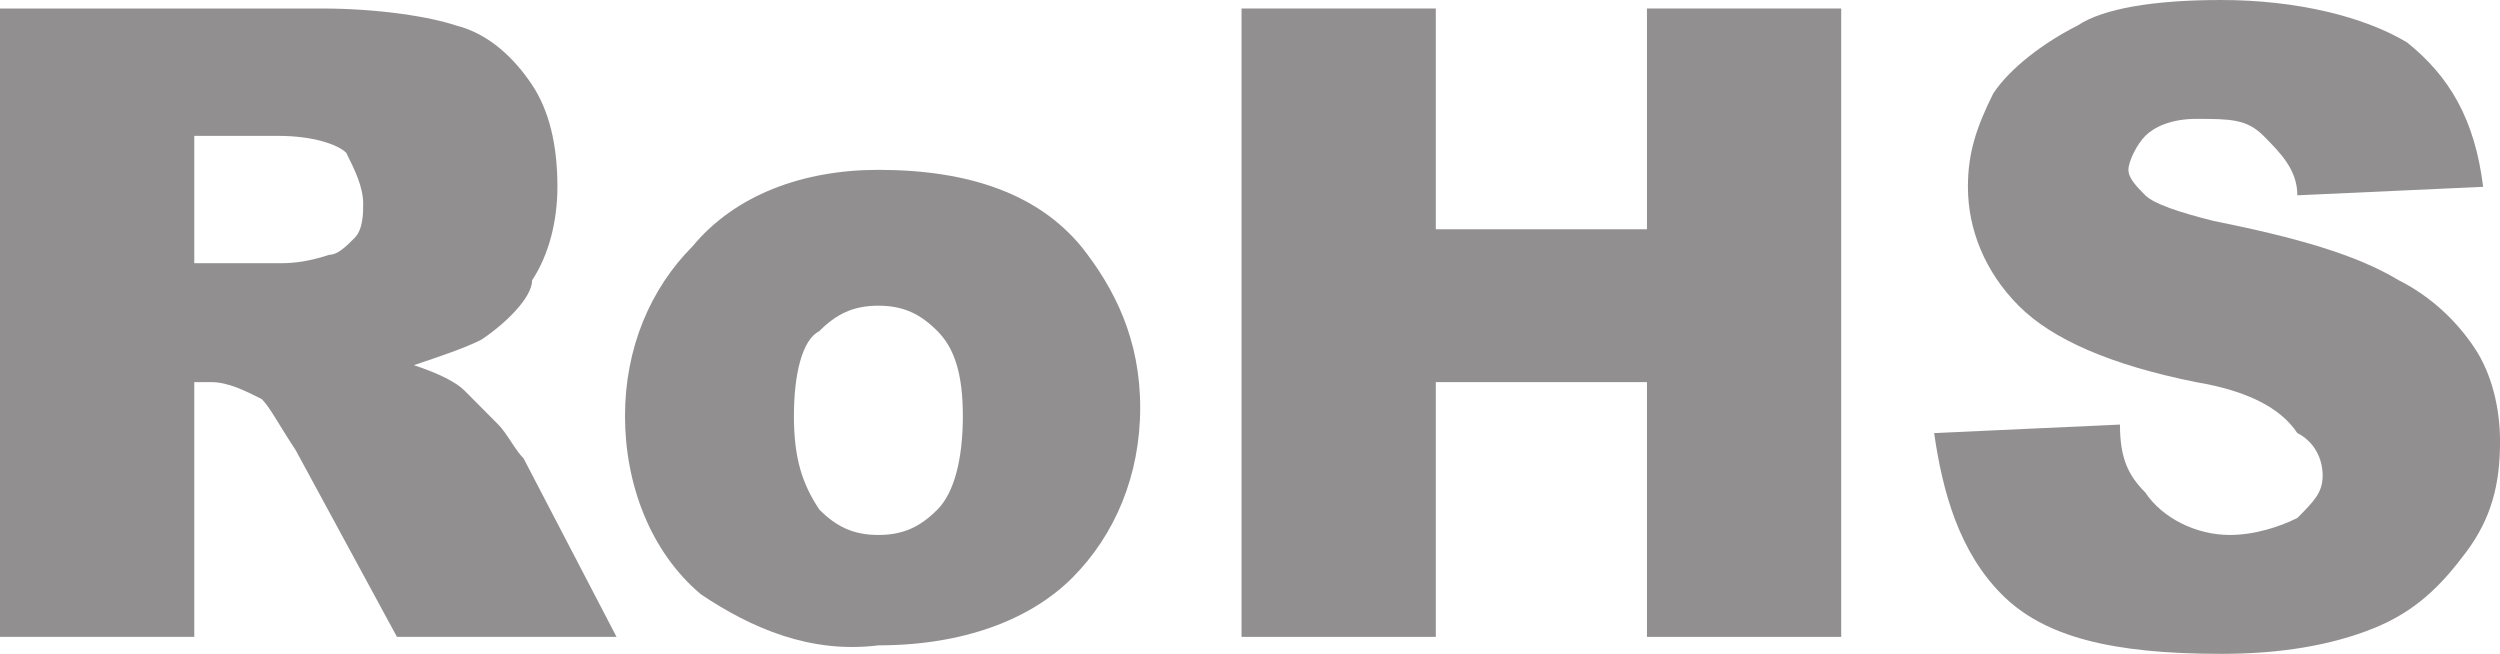
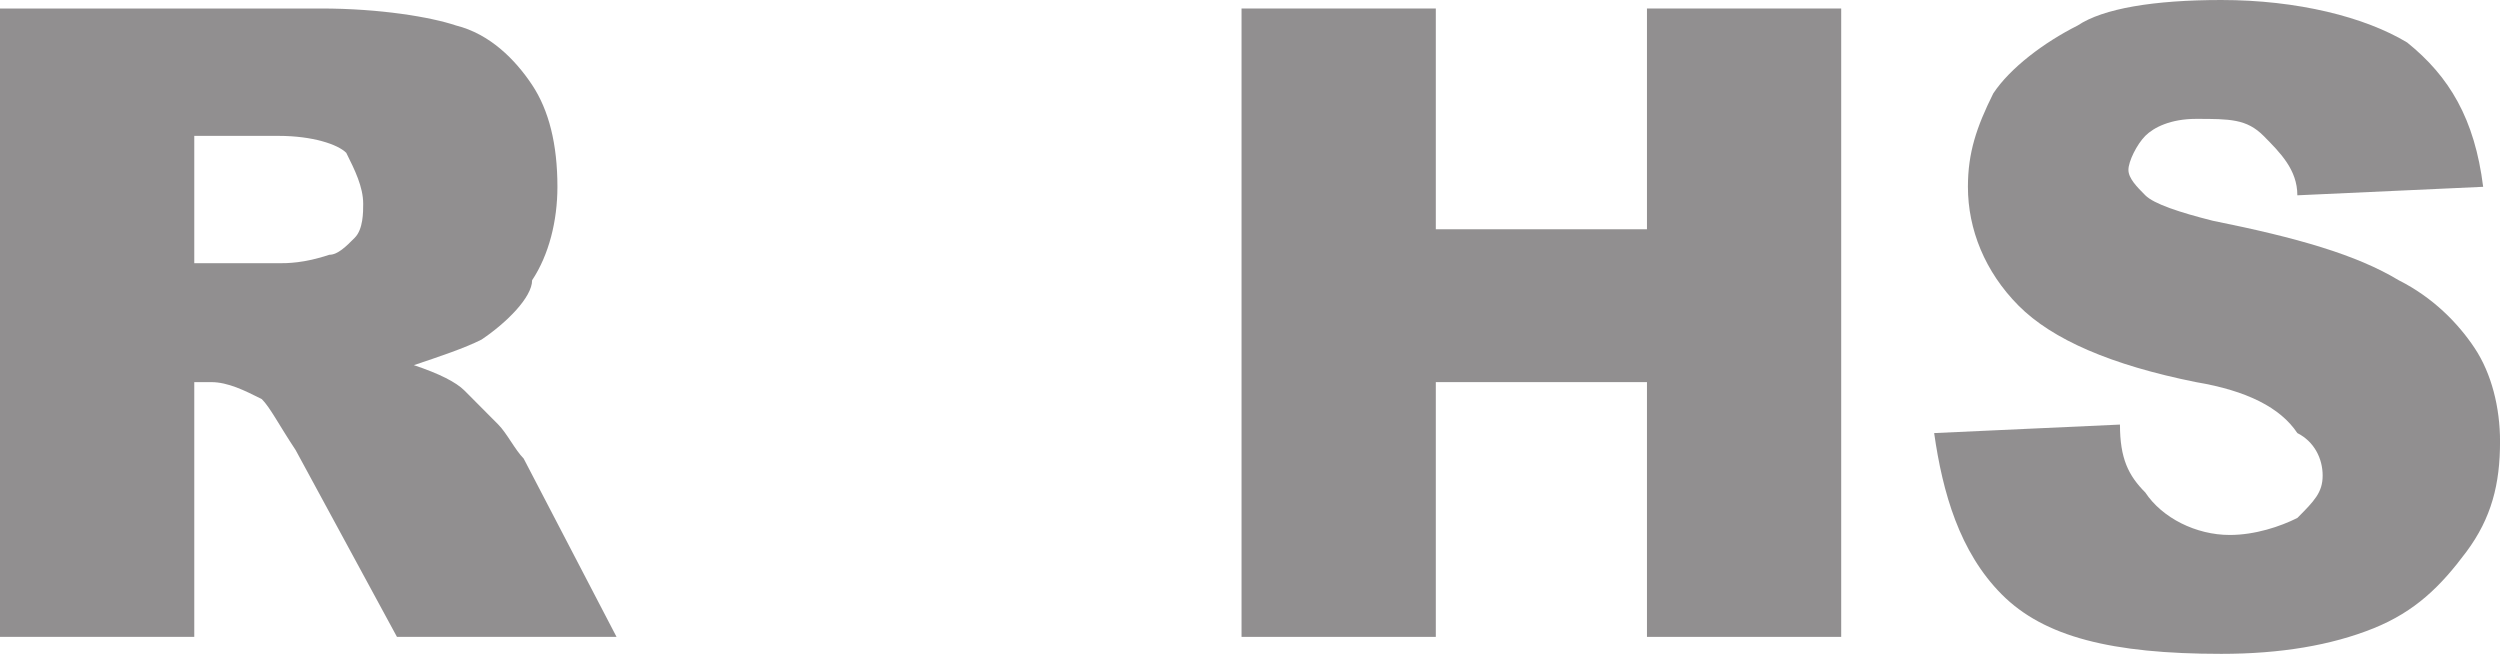
<svg xmlns="http://www.w3.org/2000/svg" width="65" height="17" viewBox="0 0 65 17" fill="none">
  <path d="M0 16.559V0.221H8.345C9.882 0.221 11.199 0.442 11.858 0.663C12.736 0.883 13.395 1.546 13.835 2.208C14.274 2.87 14.493 3.753 14.493 4.857C14.493 5.74 14.274 6.624 13.835 7.286C13.835 7.727 13.176 8.39 12.517 8.831C12.078 9.052 11.419 9.273 10.76 9.494C11.419 9.714 11.858 9.935 12.078 10.156C12.297 10.377 12.517 10.598 12.956 11.039C13.176 11.26 13.395 11.701 13.615 11.922L16.03 16.559H10.321L7.686 11.701C7.247 11.039 7.027 10.598 6.807 10.377C6.368 10.156 5.929 9.935 5.49 9.935H5.051V16.559H0ZM5.051 6.844H7.247C7.466 6.844 7.905 6.844 8.564 6.624C8.784 6.624 9.003 6.403 9.223 6.182C9.443 5.961 9.443 5.52 9.443 5.299C9.443 4.857 9.223 4.416 9.003 3.974C8.784 3.753 8.125 3.533 7.247 3.533H5.051V6.844Z" fill="#252122" fill-opacity="0.5" />
-   <path d="M16.25 10.818C16.25 9.052 16.909 7.506 18.007 6.403C19.105 5.078 20.861 4.416 22.838 4.416C25.253 4.416 27.01 5.078 28.108 6.403C28.986 7.506 29.645 8.831 29.645 10.597C29.645 12.364 28.986 13.909 27.889 15.013C26.791 16.117 25.034 16.779 22.838 16.779C21.081 17 19.544 16.338 18.226 15.454C16.909 14.351 16.25 12.584 16.25 10.818ZM20.642 10.818C20.642 11.922 20.861 12.584 21.301 13.247C21.74 13.688 22.179 13.909 22.838 13.909C23.497 13.909 23.936 13.688 24.375 13.247C24.814 12.805 25.034 11.922 25.034 10.818C25.034 9.714 24.814 9.052 24.375 8.61C23.936 8.169 23.497 7.948 22.838 7.948C22.179 7.948 21.74 8.169 21.301 8.61C20.861 8.831 20.642 9.714 20.642 10.818Z" fill="#252122" fill-opacity="0.5" />
  <path d="M32.28 0.221H37.331V5.961H42.821V0.221H47.871V16.559H42.821V9.935H37.331V16.559H32.28V0.221Z" fill="#252122" fill-opacity="0.5" />
  <path d="M50.288 11.26L55.119 11.039C55.119 11.922 55.339 12.364 55.778 12.805C56.217 13.467 57.096 13.909 57.974 13.909C58.633 13.909 59.291 13.688 59.731 13.467C60.17 13.026 60.389 12.805 60.389 12.364C60.389 11.922 60.17 11.48 59.731 11.26C59.291 10.597 58.413 10.156 57.096 9.935C54.9 9.494 53.362 8.831 52.484 7.948C51.606 7.065 51.166 5.961 51.166 4.857C51.166 3.974 51.386 3.312 51.825 2.429C52.264 1.766 53.143 1.104 54.021 0.662C54.68 0.221 55.998 0 57.754 0C59.731 0 61.487 0.442 62.585 1.104C63.683 1.987 64.342 3.091 64.562 4.857L59.731 5.078C59.731 4.416 59.291 3.974 58.852 3.532C58.413 3.091 57.974 3.091 57.096 3.091C56.437 3.091 55.998 3.312 55.778 3.532C55.558 3.753 55.339 4.195 55.339 4.416C55.339 4.636 55.558 4.857 55.778 5.078C55.998 5.299 56.656 5.519 57.535 5.74C59.731 6.182 61.268 6.623 62.366 7.286C63.244 7.727 63.903 8.39 64.342 9.052C64.781 9.714 65.001 10.597 65.001 11.48C65.001 12.584 64.781 13.467 64.123 14.351C63.464 15.234 62.805 15.896 61.707 16.338C60.609 16.779 59.291 17 57.754 17C54.9 17 53.143 16.558 52.045 15.454C50.947 14.351 50.508 12.805 50.288 11.26Z" fill="#252122" fill-opacity="0.5" />
</svg>